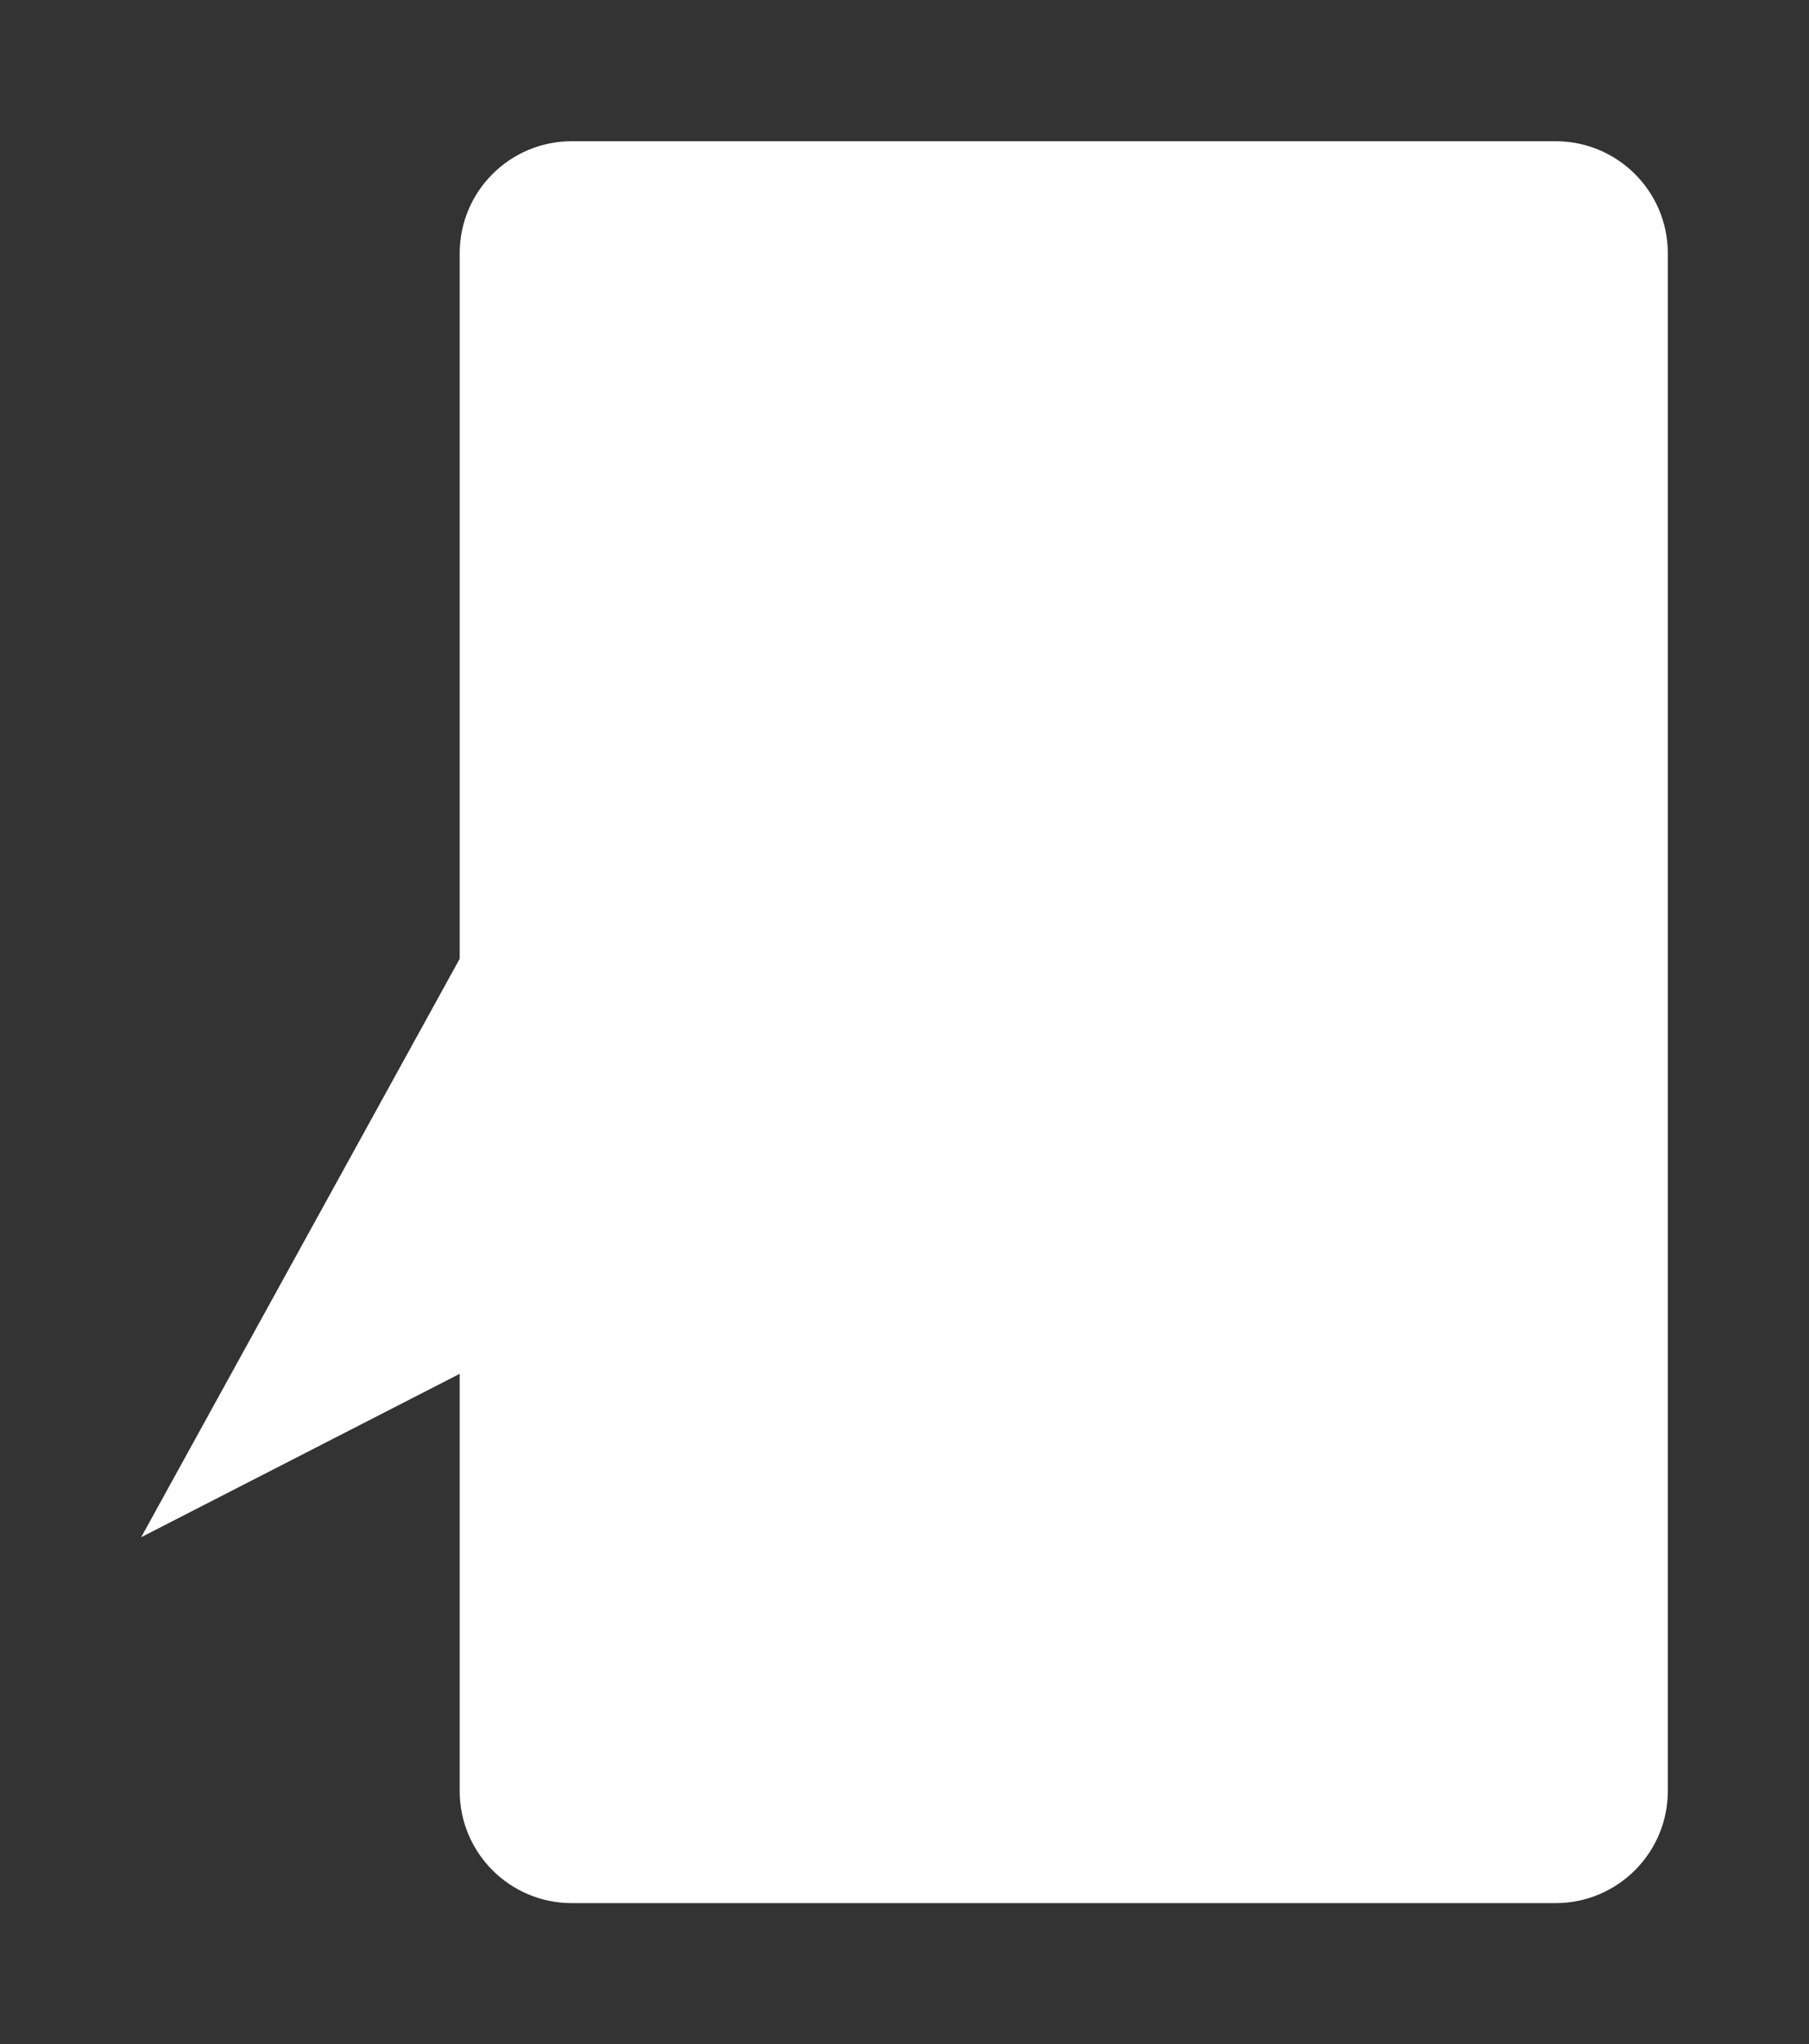
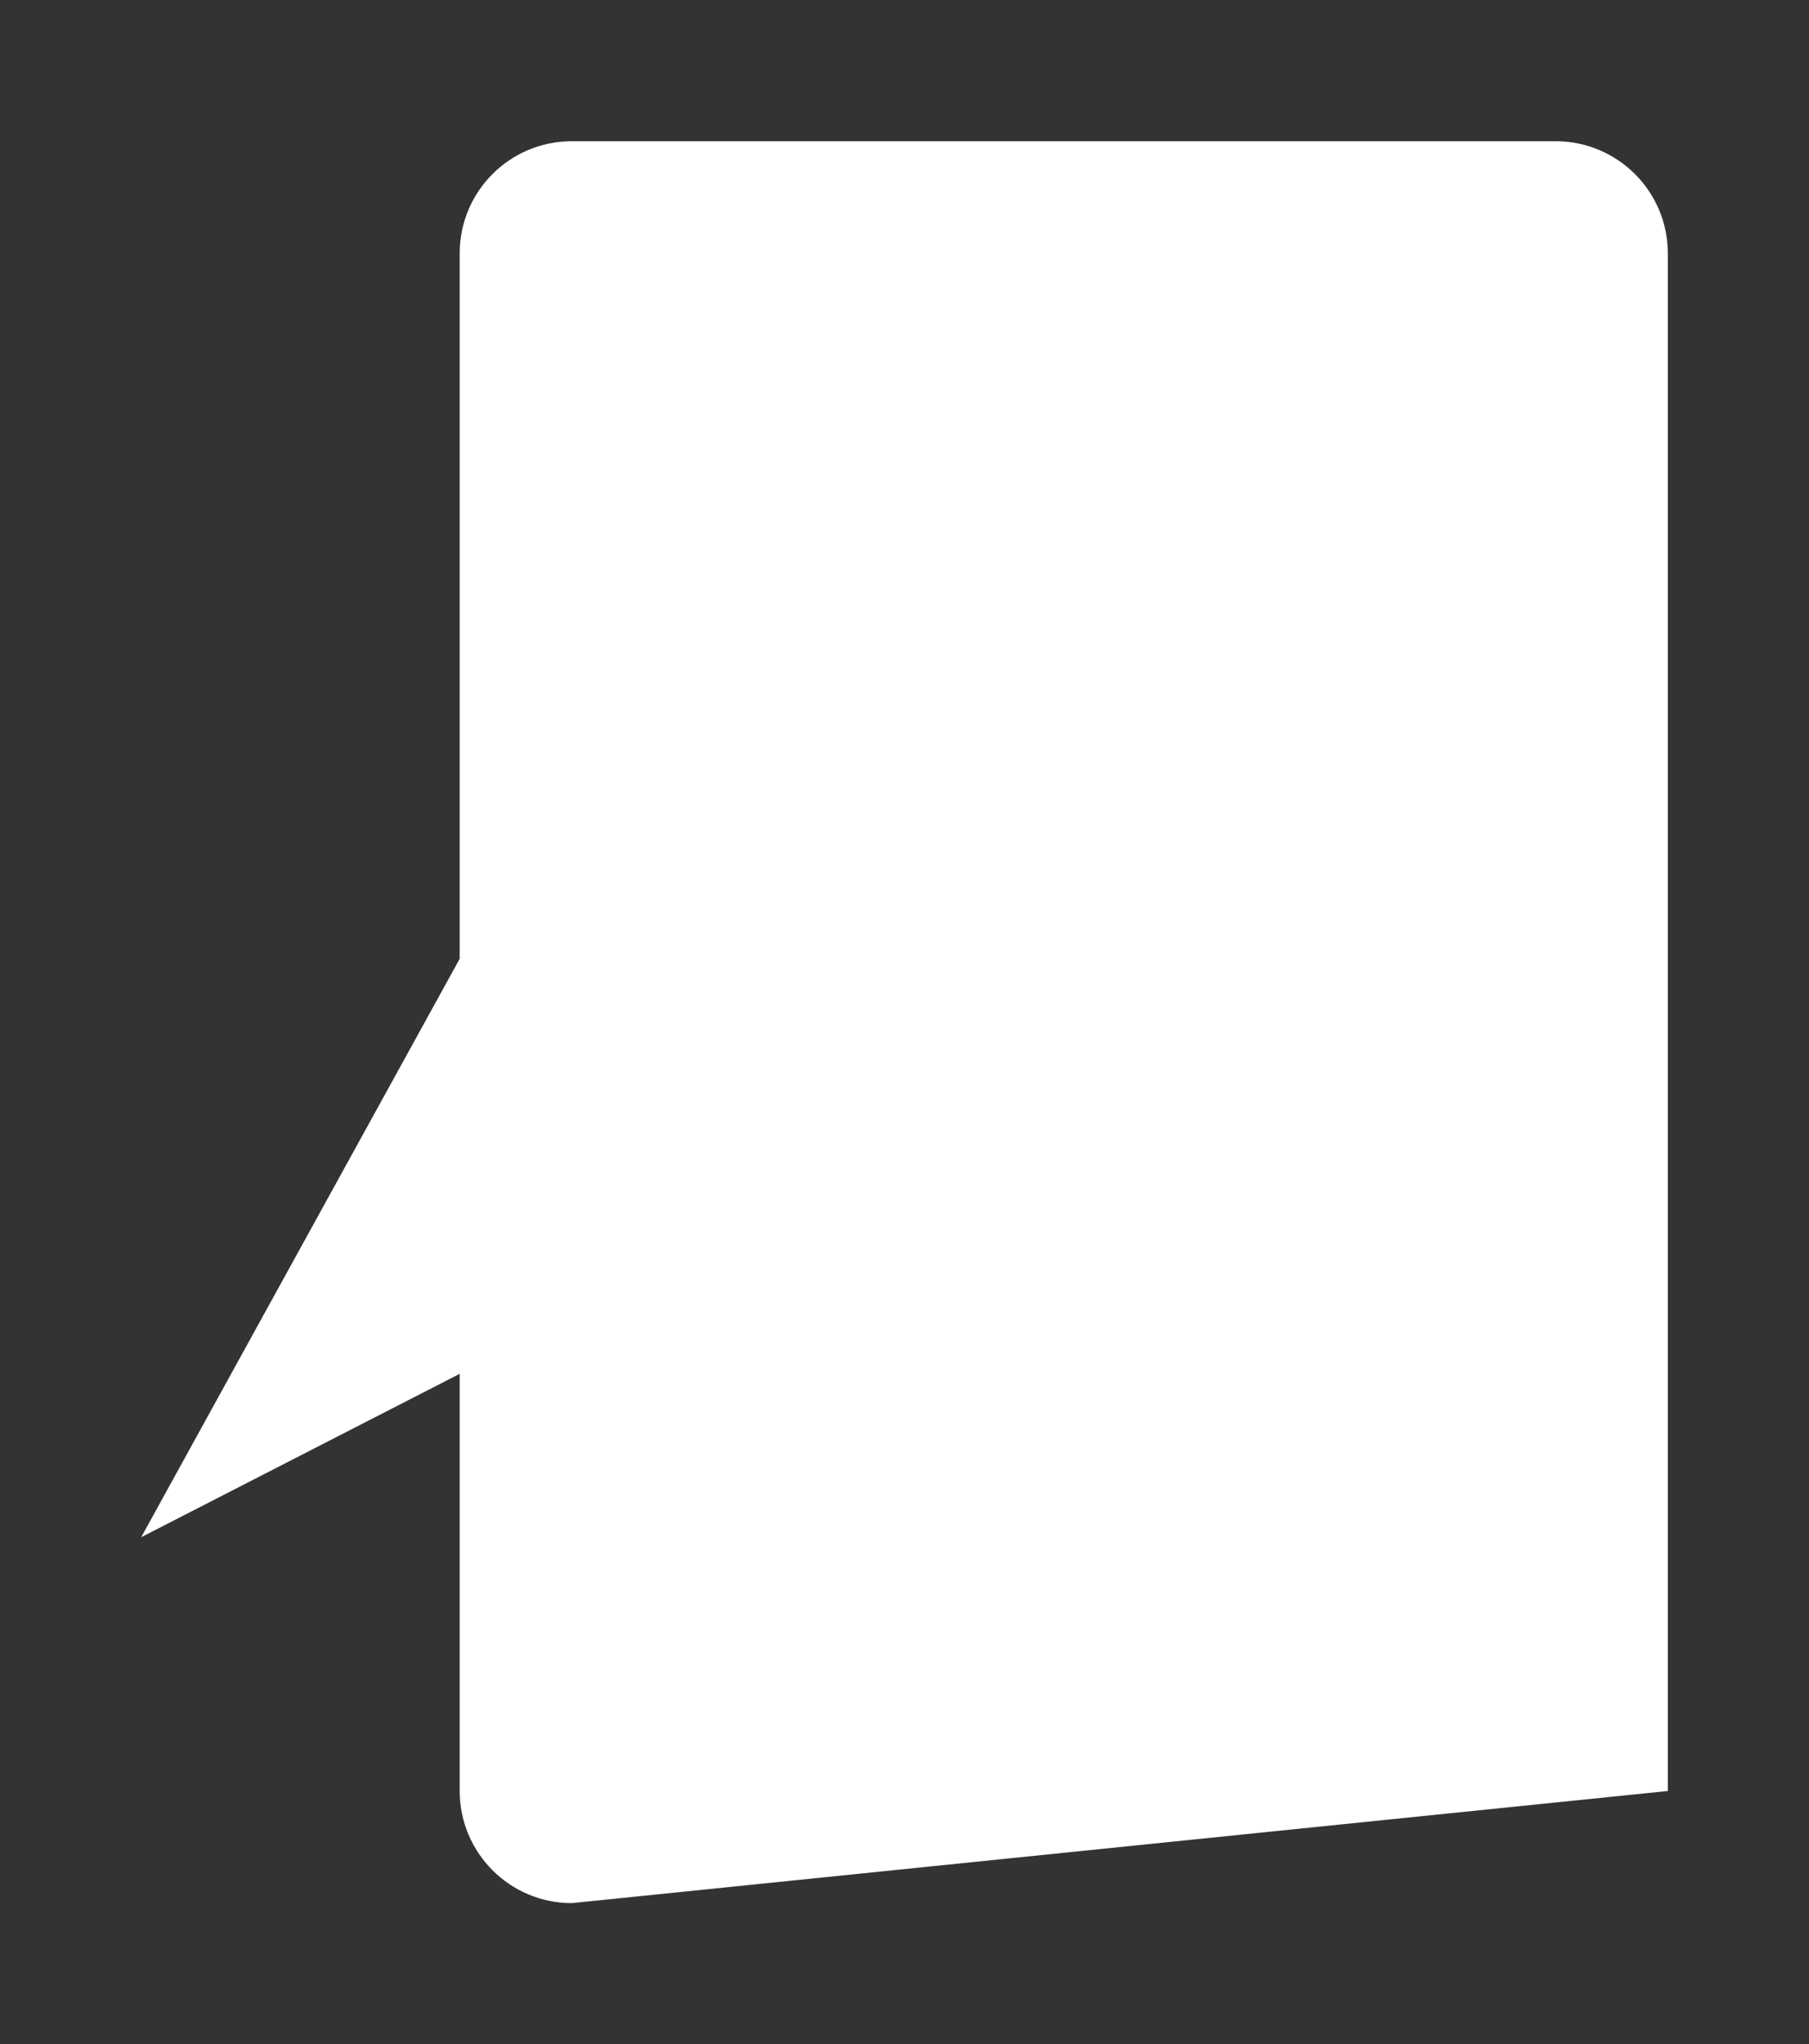
<svg xmlns="http://www.w3.org/2000/svg" version="1.1" x="0px" y="0px" width="12.813" height="14.476" viewBox="0, 0, 12.813, 14.476">
  <rect x="0" y="0" width="12.813" height="14.476" fill="#333333" stroke="none" />
  <g id="Layer 1">
-     <path d="M4.05,13.476 C3.611,13.476 3.256,13.12 3.256,12.682 L3.256,9.728 L1,10.885 L3.256,6.789 L3.256,1.794 C3.256,1.355 3.611,1 4.05,1 L11.018,1 C11.457,1 11.813,1.355 11.813,1.794 L11.813,12.682 C11.813,13.12 11.457,13.476 11.018,13.476 z" fill="#FFFFFF" />
+     <path d="M4.05,13.476 C3.611,13.476 3.256,13.12 3.256,12.682 L3.256,9.728 L1,10.885 L3.256,6.789 L3.256,1.794 C3.256,1.355 3.611,1 4.05,1 L11.018,1 C11.457,1 11.813,1.355 11.813,1.794 L11.813,12.682 z" fill="#FFFFFF" />
  </g>
  <defs />
</svg>